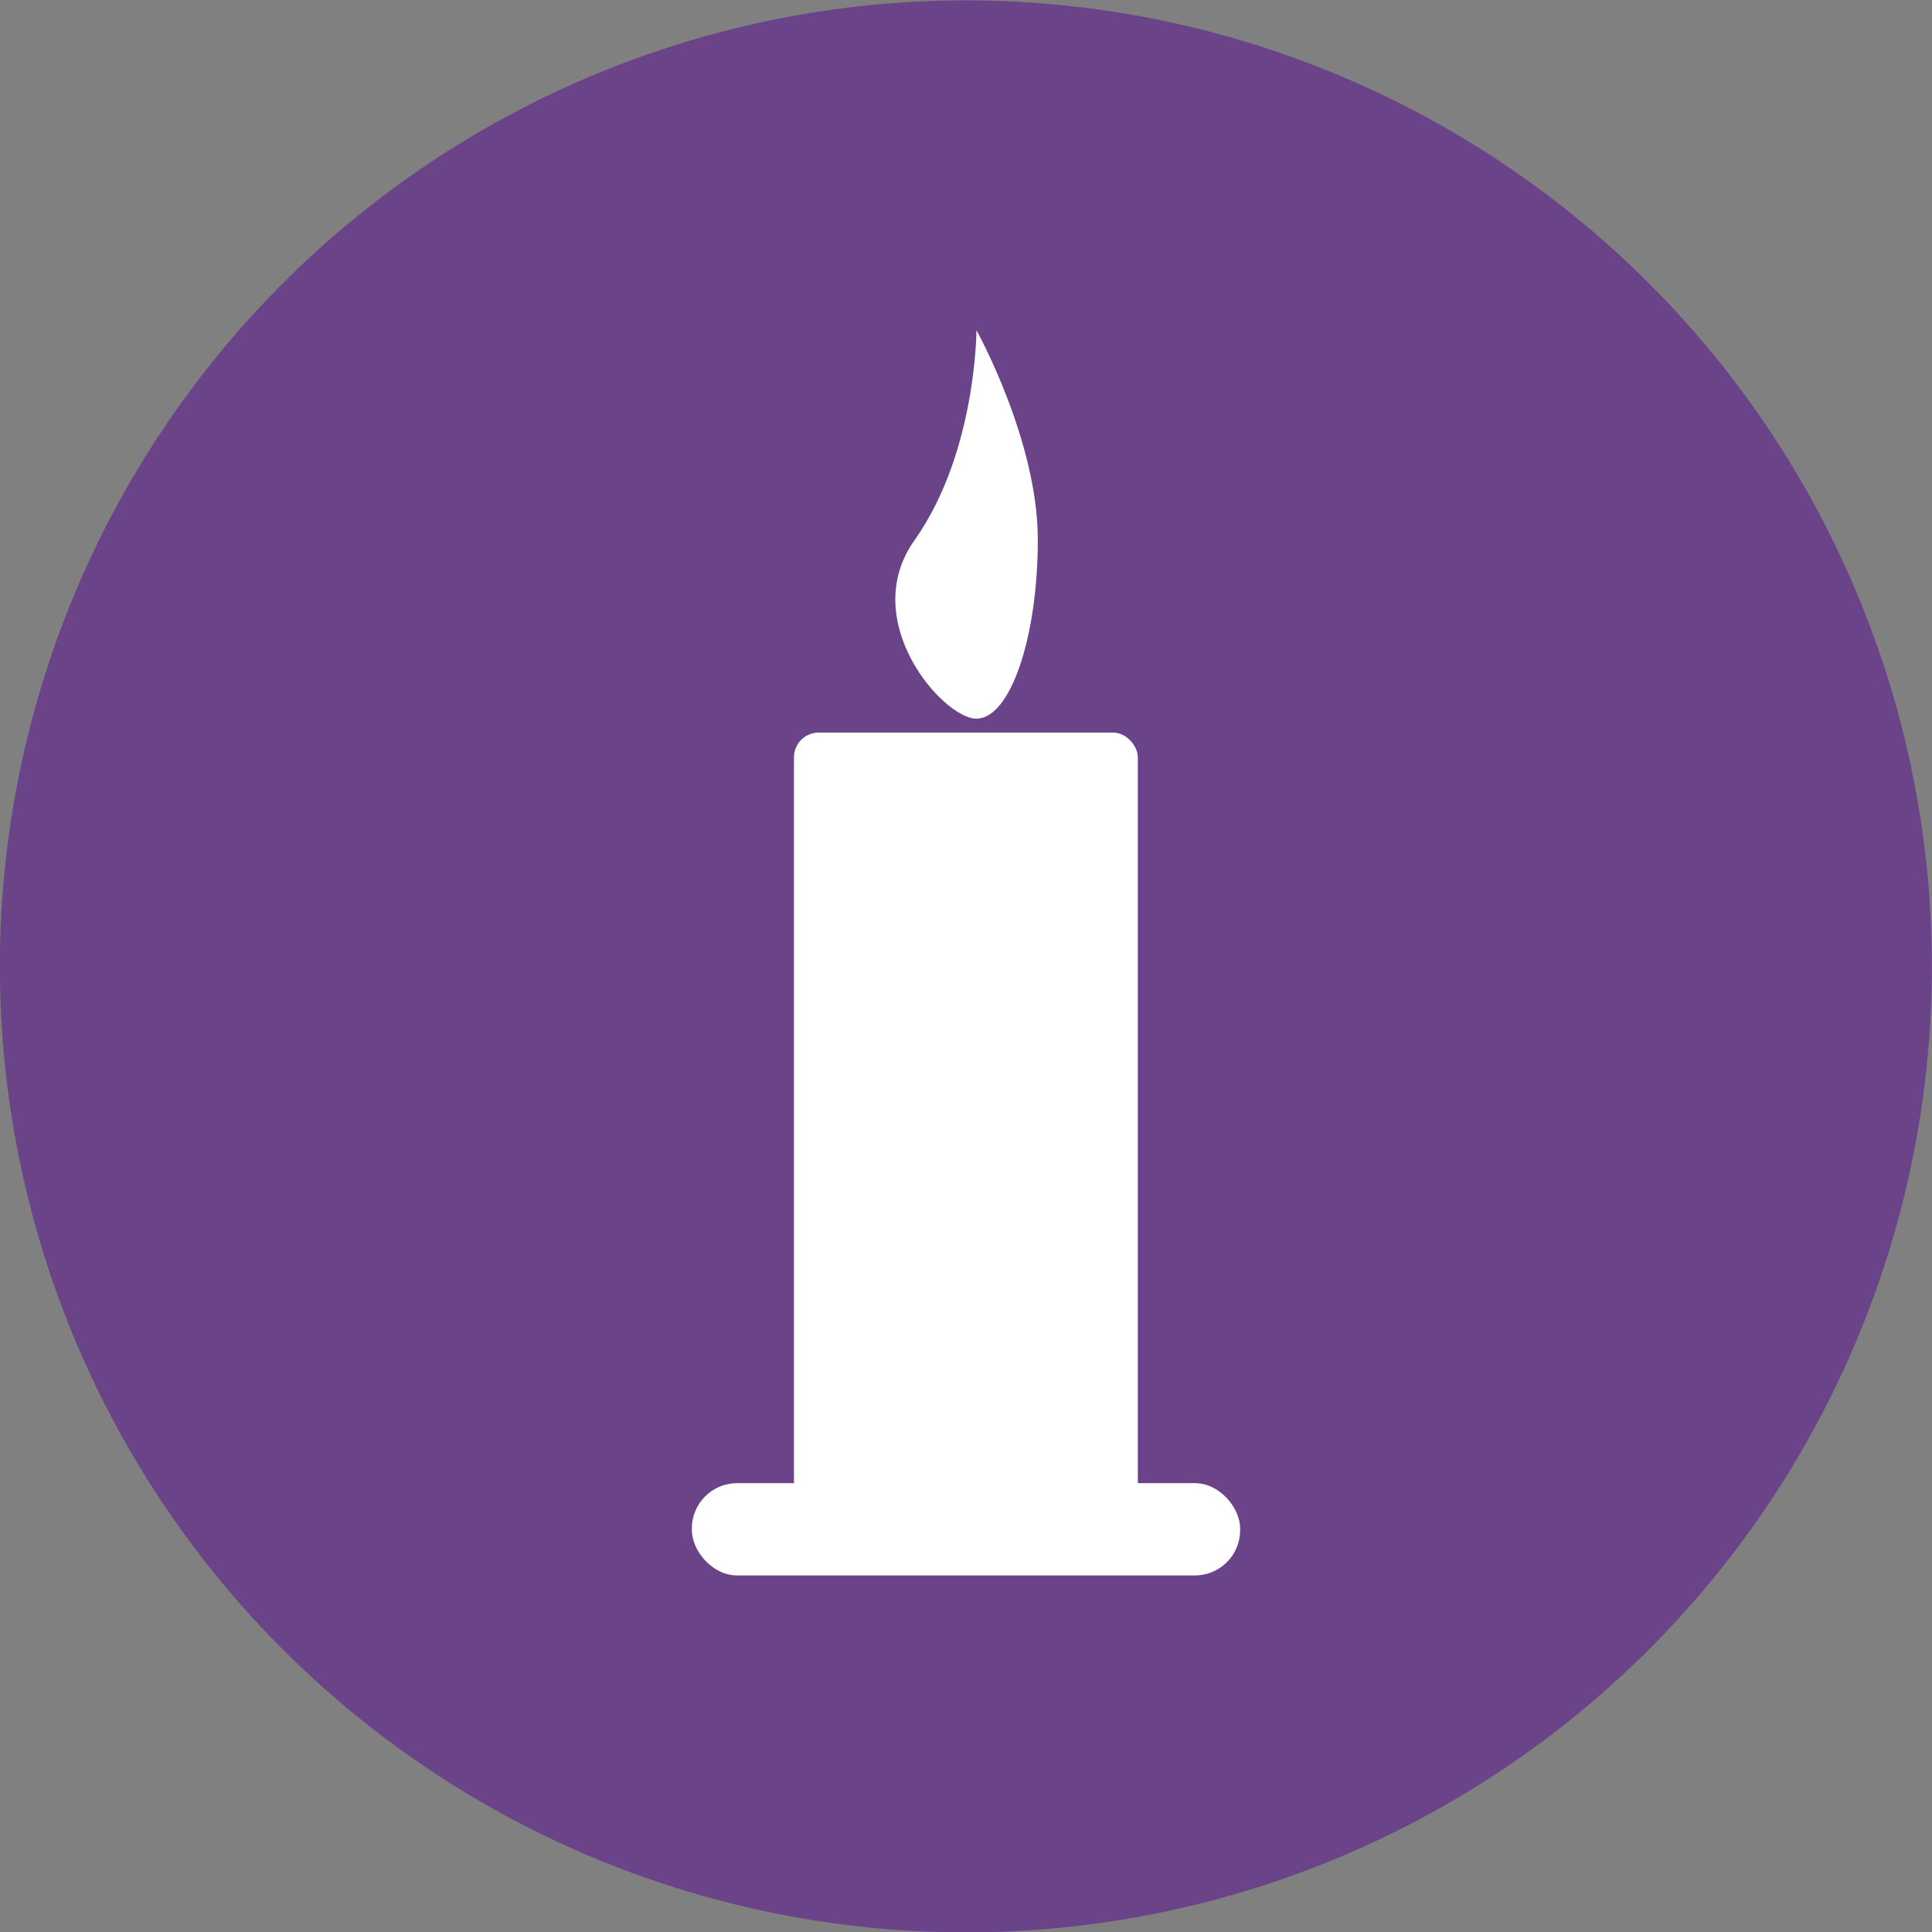
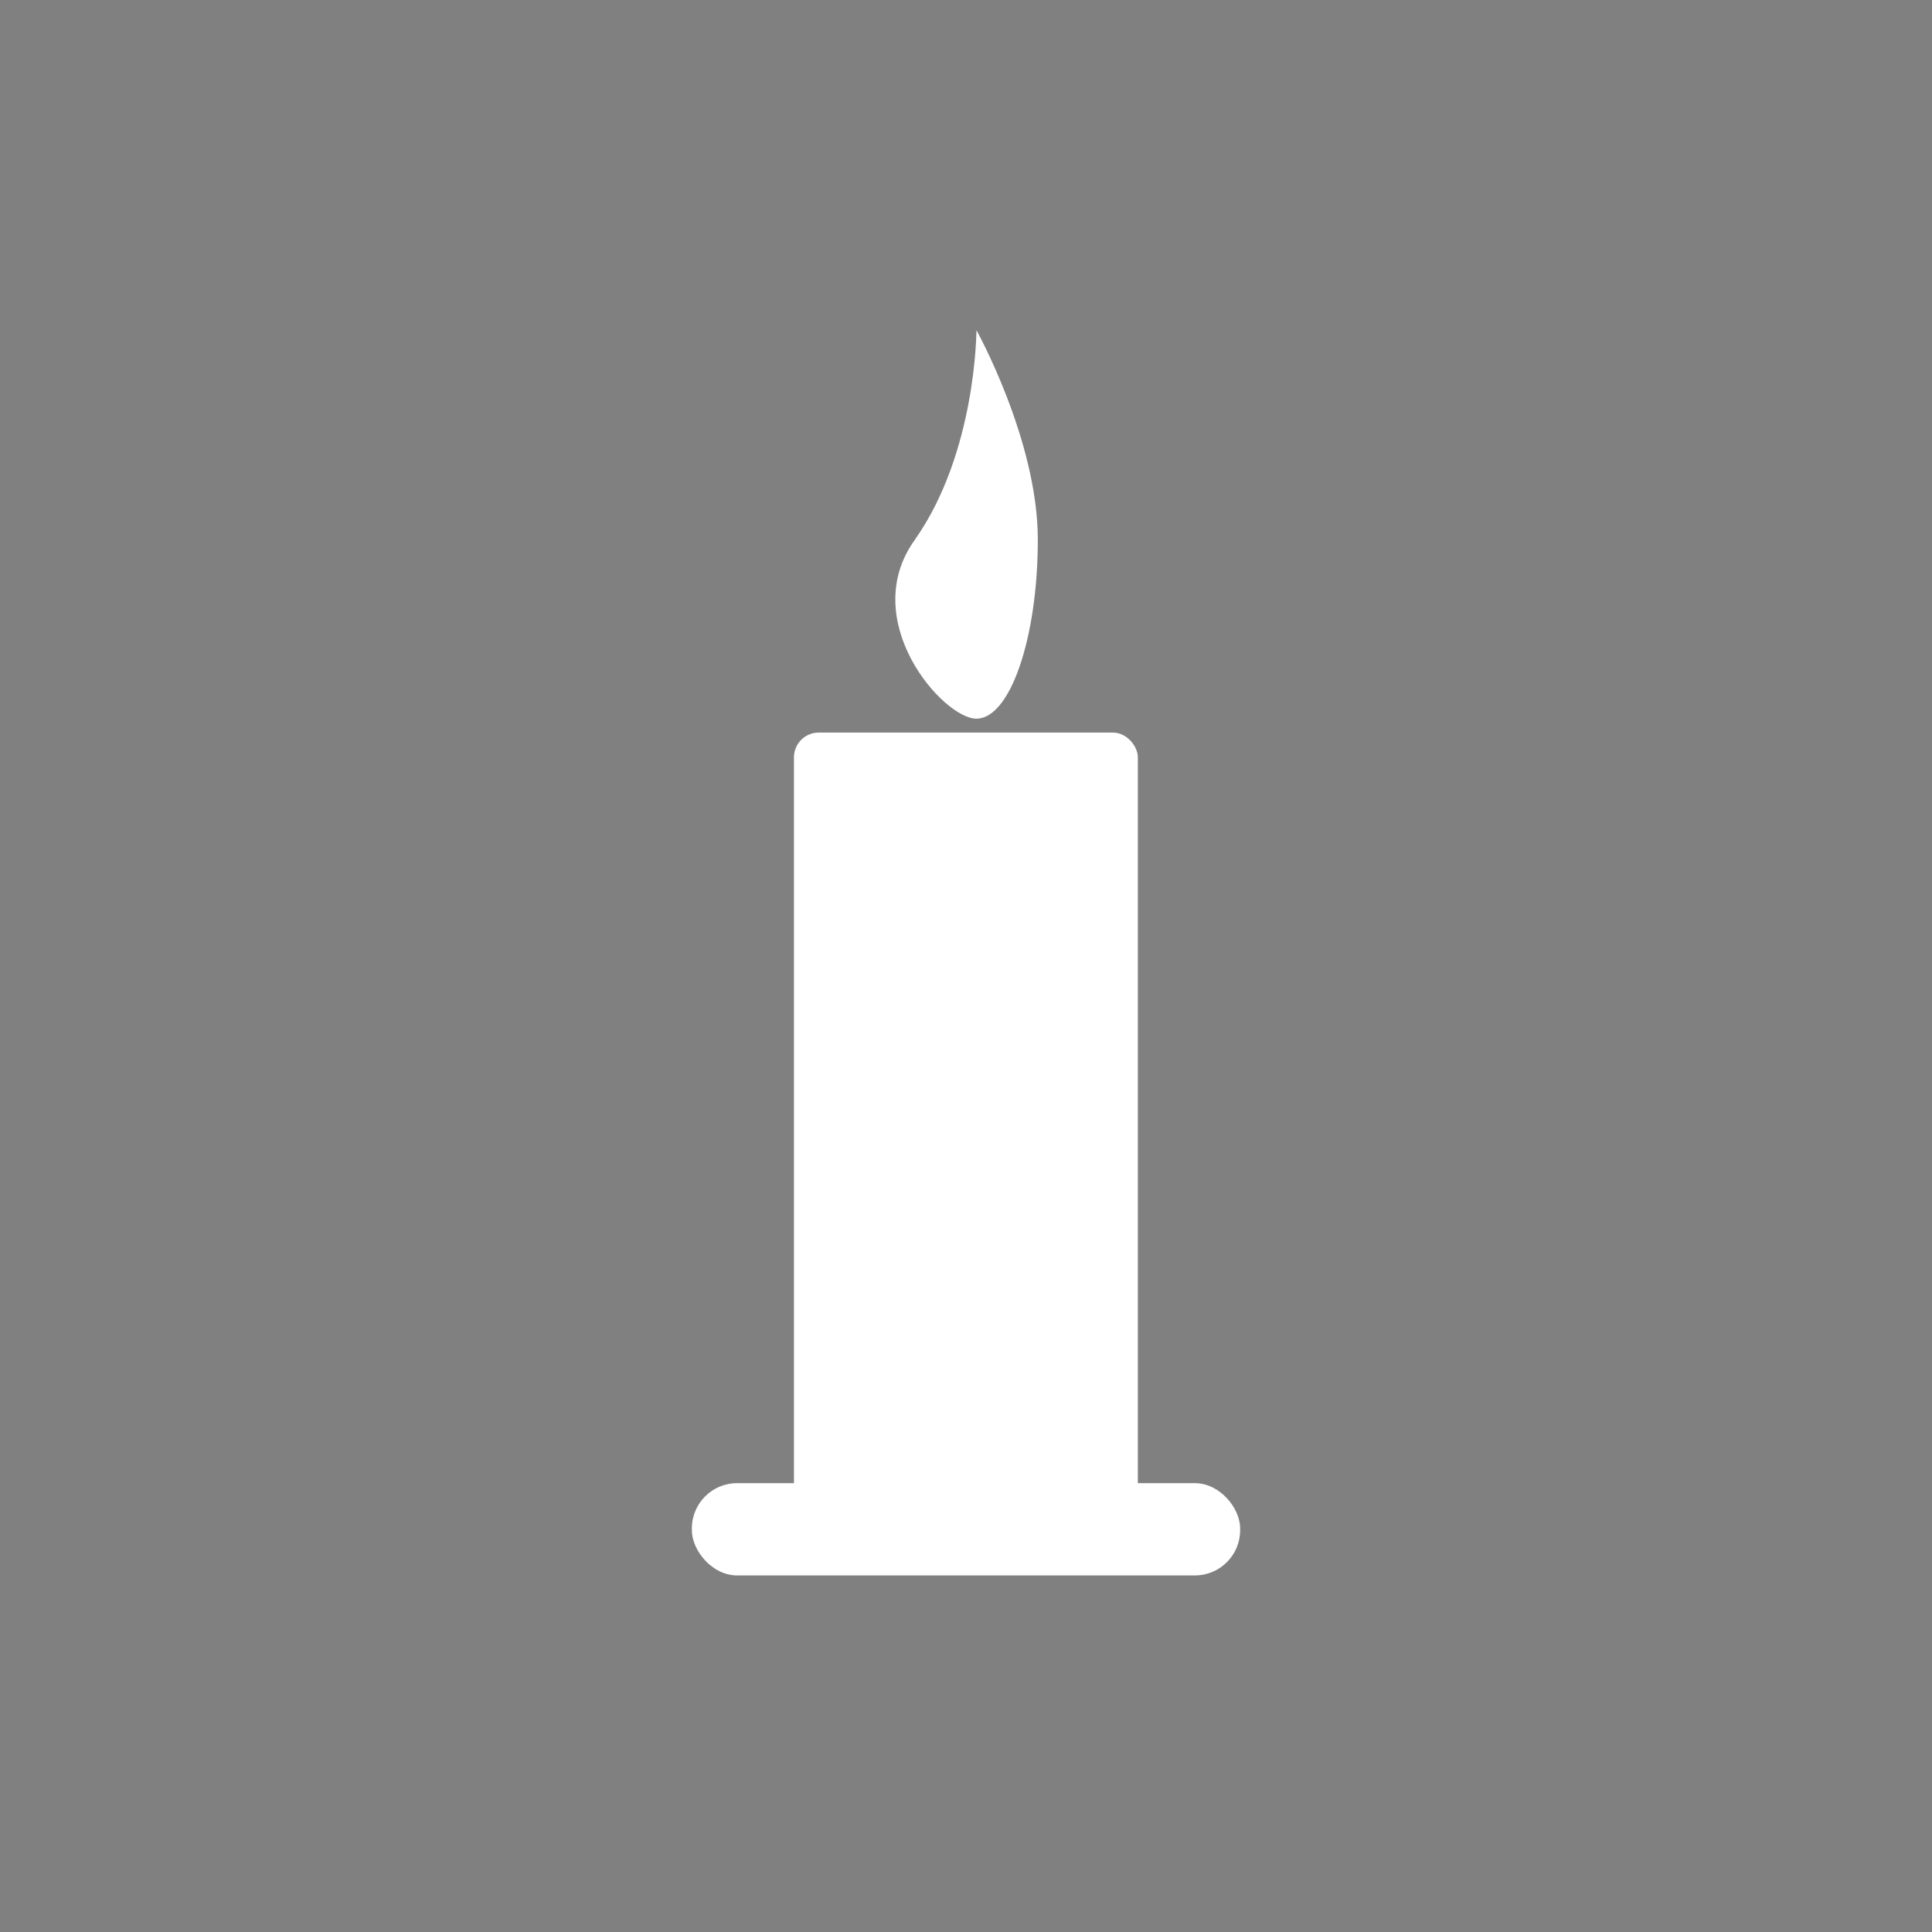
<svg xmlns="http://www.w3.org/2000/svg" id="Layer_1" data-name="Layer 1" viewBox="0 0 94.44 94.44">
  <rect x="0" y="0" width="94.44" height="94.44" fill="#808080" stroke="none" />
  <defs>
    <style>.cls-1{fill:#6b4389;}.cls-2{fill:#fff;}</style>
  </defs>
  <title>Victory</title>
-   <circle class="cls-1" cx="395.62" cy="305.22" r="47.22" transform="translate(-434.31 -86.21) rotate(-22.16)" />
  <rect class="cls-2" x="38.81" y="35.81" width="16.81" height="39.34" rx="1.21" />
  <rect class="cls-2" x="33.82" y="72.5" width="26.8" height="4.51" rx="2.21" />
  <path class="cls-2" d="M399.13,284.37c0,4.84-1.36,8.76-3,8.76s-5.85-4.82-3-8.76c3-4.27,3-10.23,3-10.23S399.13,279.53,399.13,284.37Z" transform="translate(-348.4 -258)" />
</svg>